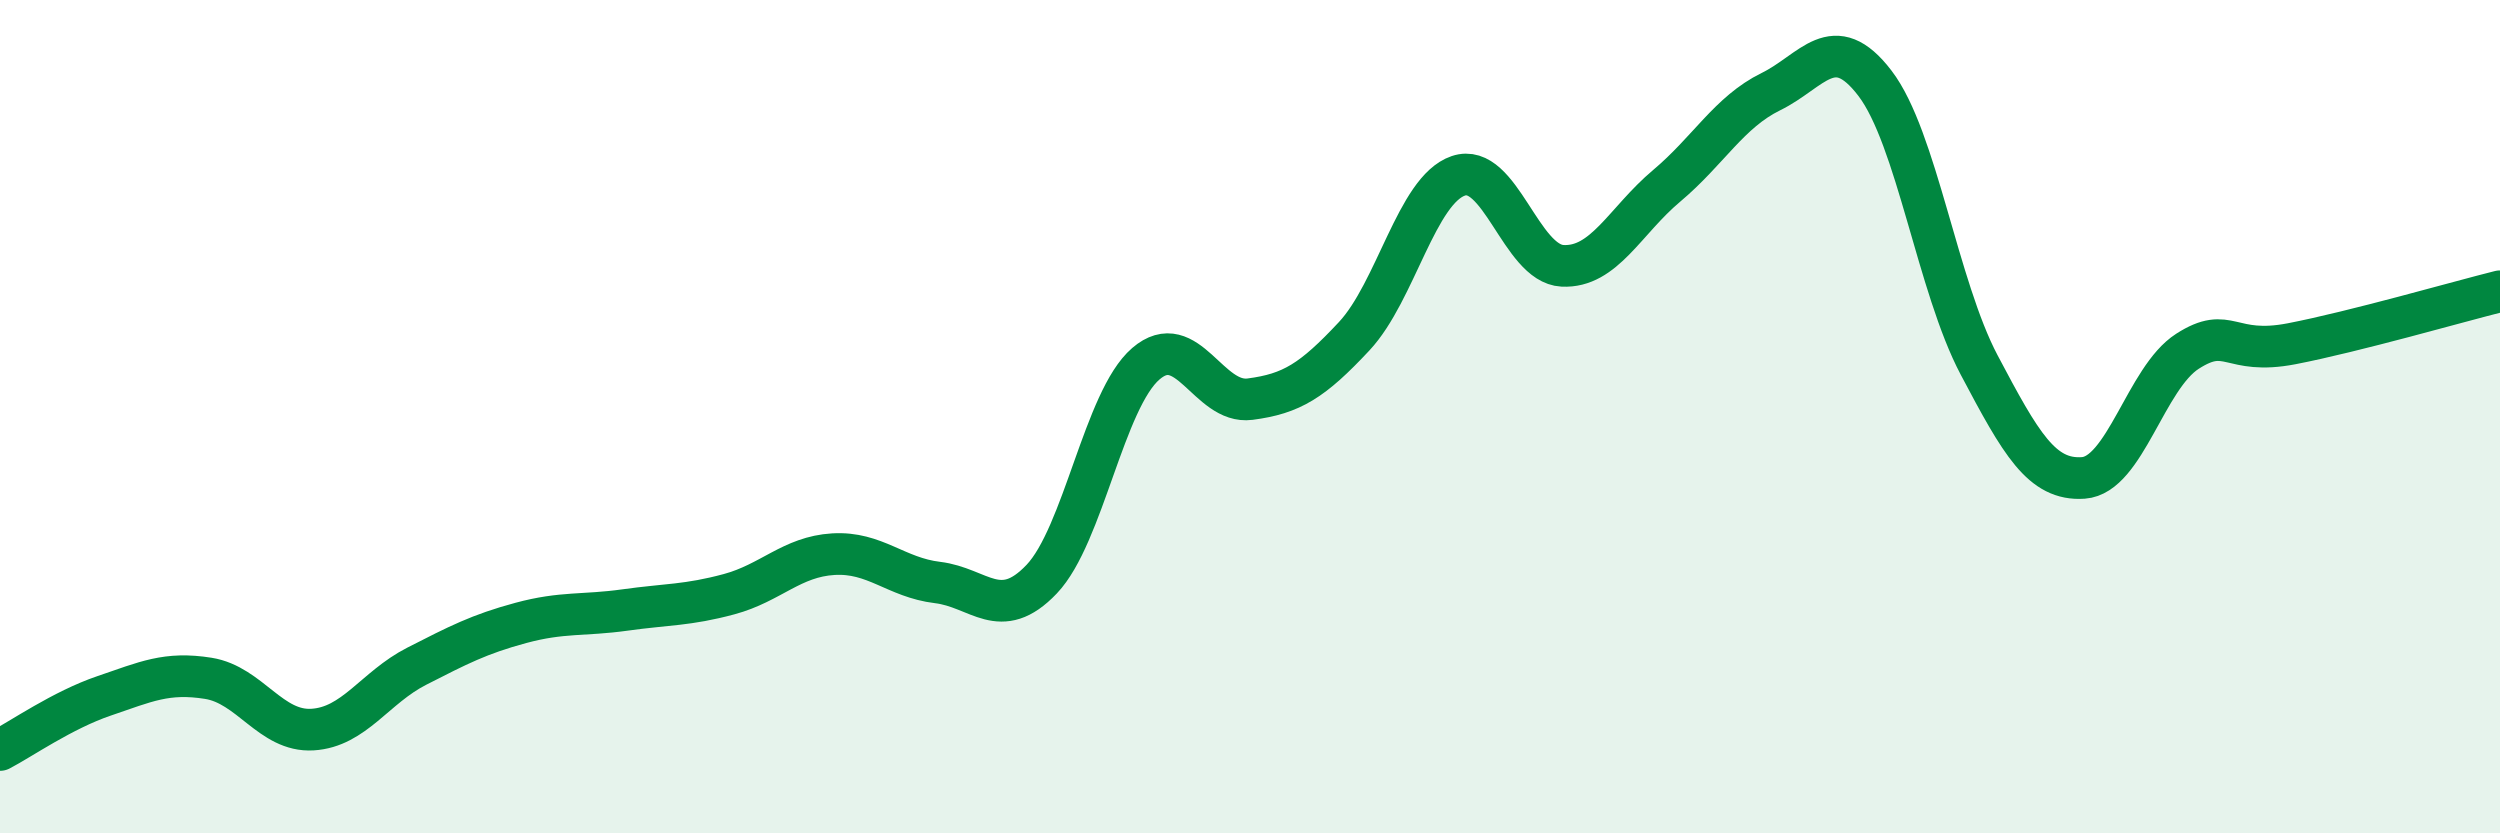
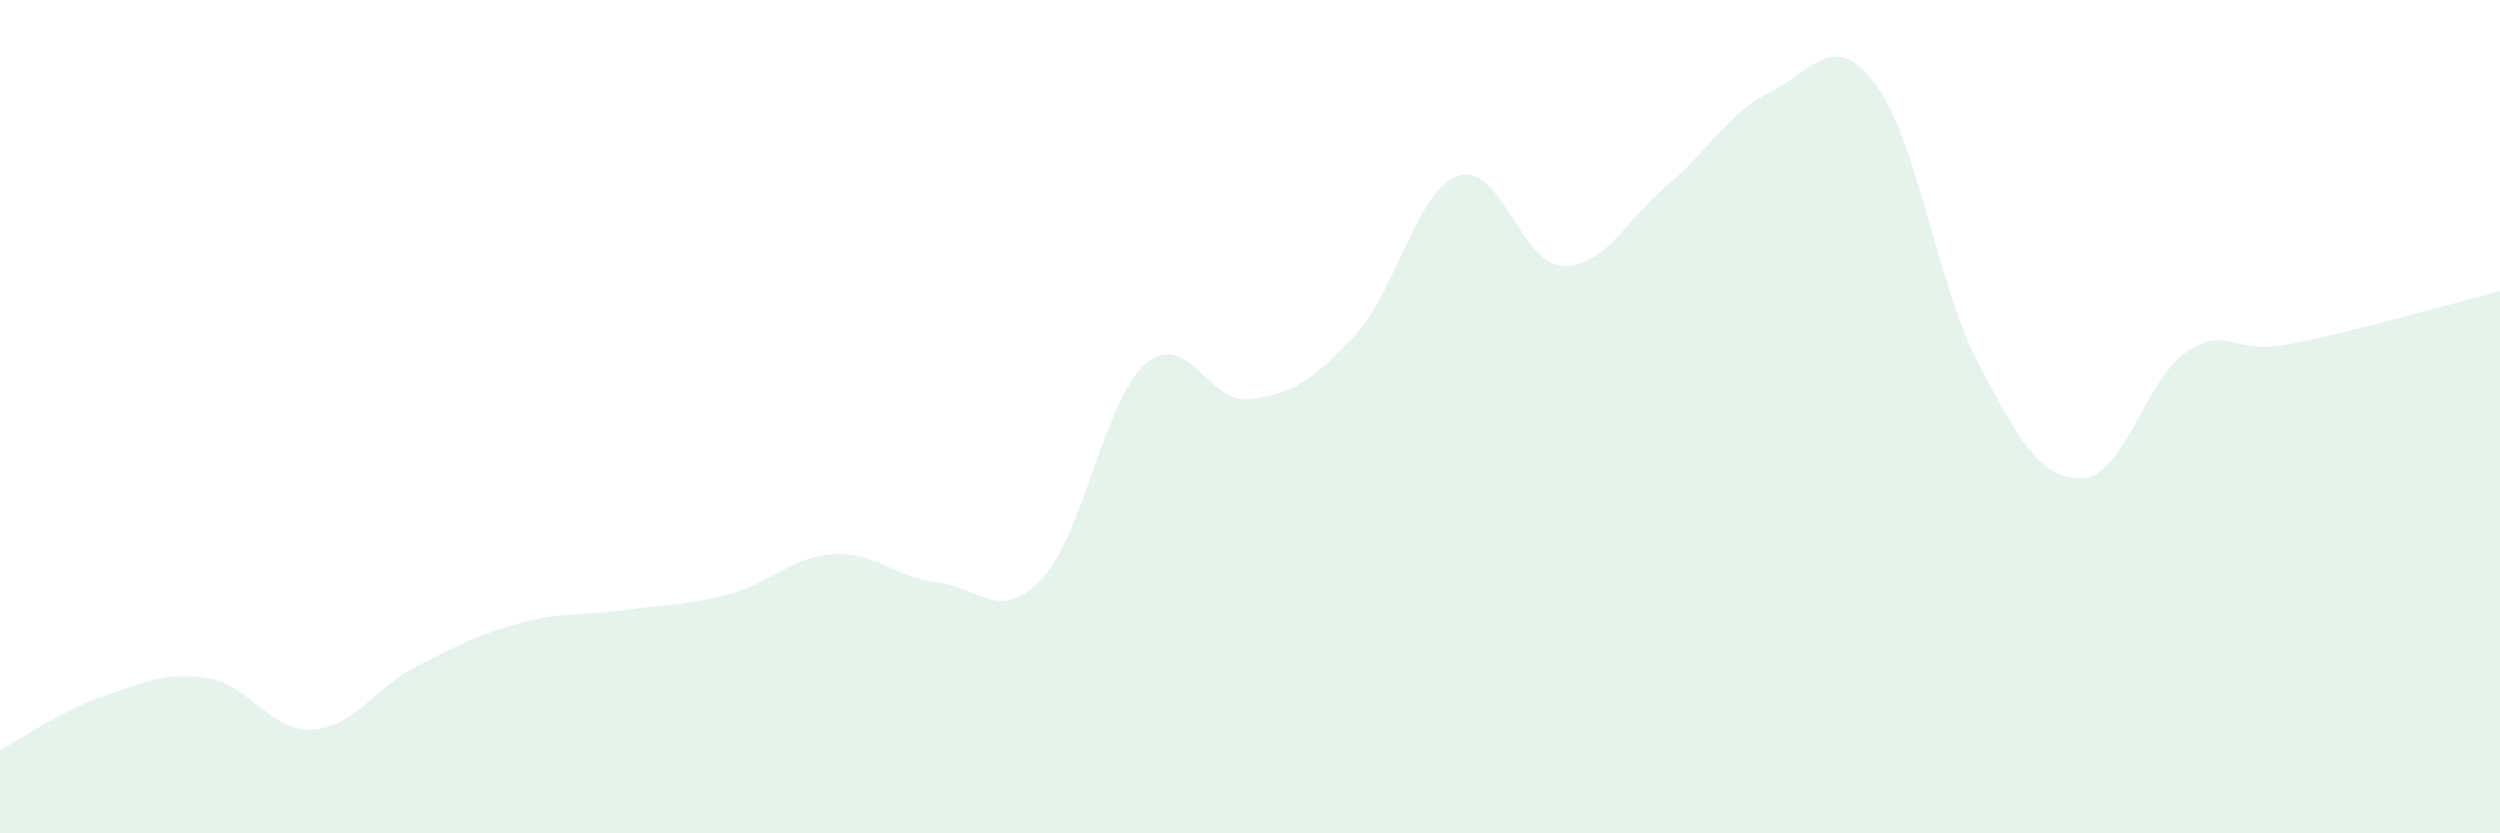
<svg xmlns="http://www.w3.org/2000/svg" width="60" height="20" viewBox="0 0 60 20">
  <path d="M 0,18 C 0.5,17.74 1.5,17.04 2.5,16.7 C 3.5,16.36 4,16.12 5,16.28 C 6,16.44 6.5,17.57 7.5,17.51 C 8.5,17.45 9,16.5 10,15.99 C 11,15.48 11.5,15.22 12.5,14.95 C 13.5,14.68 14,14.78 15,14.64 C 16,14.5 16.5,14.53 17.5,14.26 C 18.5,13.99 19,13.36 20,13.3 C 21,13.24 21.5,13.86 22.5,13.98 C 23.5,14.1 24,14.95 25,13.9 C 26,12.85 26.5,9.59 27.5,8.73 C 28.5,7.87 29,9.71 30,9.58 C 31,9.45 31.5,9.14 32.5,8.07 C 33.5,7 34,4.56 35,4.22 C 36,3.88 36.5,6.33 37.5,6.38 C 38.5,6.43 39,5.3 40,4.46 C 41,3.62 41.5,2.69 42.5,2.2 C 43.5,1.71 44,0.69 45,2 C 46,3.31 46.5,6.87 47.5,8.76 C 48.5,10.65 49,11.54 50,11.47 C 51,11.4 51.5,9.07 52.5,8.43 C 53.5,7.79 53.5,8.54 55,8.25 C 56.5,7.96 59,7.24 60,6.99L60 20L0 20Z" fill="#008740" opacity="0.1" stroke-linecap="round" stroke-linejoin="round" />
-   <path d="M 0,18 C 0.5,17.74 1.5,17.04 2.5,16.7 C 3.5,16.36 4,16.12 5,16.28 C 6,16.44 6.5,17.57 7.5,17.51 C 8.5,17.45 9,16.5 10,15.99 C 11,15.48 11.5,15.22 12.5,14.95 C 13.5,14.68 14,14.78 15,14.64 C 16,14.5 16.5,14.53 17.5,14.26 C 18.5,13.99 19,13.36 20,13.3 C 21,13.24 21.5,13.86 22.5,13.98 C 23.5,14.1 24,14.95 25,13.9 C 26,12.85 26.5,9.59 27.5,8.73 C 28.5,7.87 29,9.71 30,9.58 C 31,9.45 31.5,9.14 32.5,8.07 C 33.5,7 34,4.56 35,4.22 C 36,3.88 36.5,6.33 37.5,6.38 C 38.5,6.43 39,5.3 40,4.46 C 41,3.62 41.5,2.69 42.5,2.2 C 43.5,1.71 44,0.69 45,2 C 46,3.31 46.5,6.87 47.5,8.76 C 48.5,10.65 49,11.54 50,11.47 C 51,11.4 51.5,9.07 52.5,8.43 C 53.5,7.79 53.5,8.54 55,8.25 C 56.5,7.96 59,7.24 60,6.99" stroke="#008740" stroke-width="1" fill="none" stroke-linecap="round" stroke-linejoin="round" />
</svg>